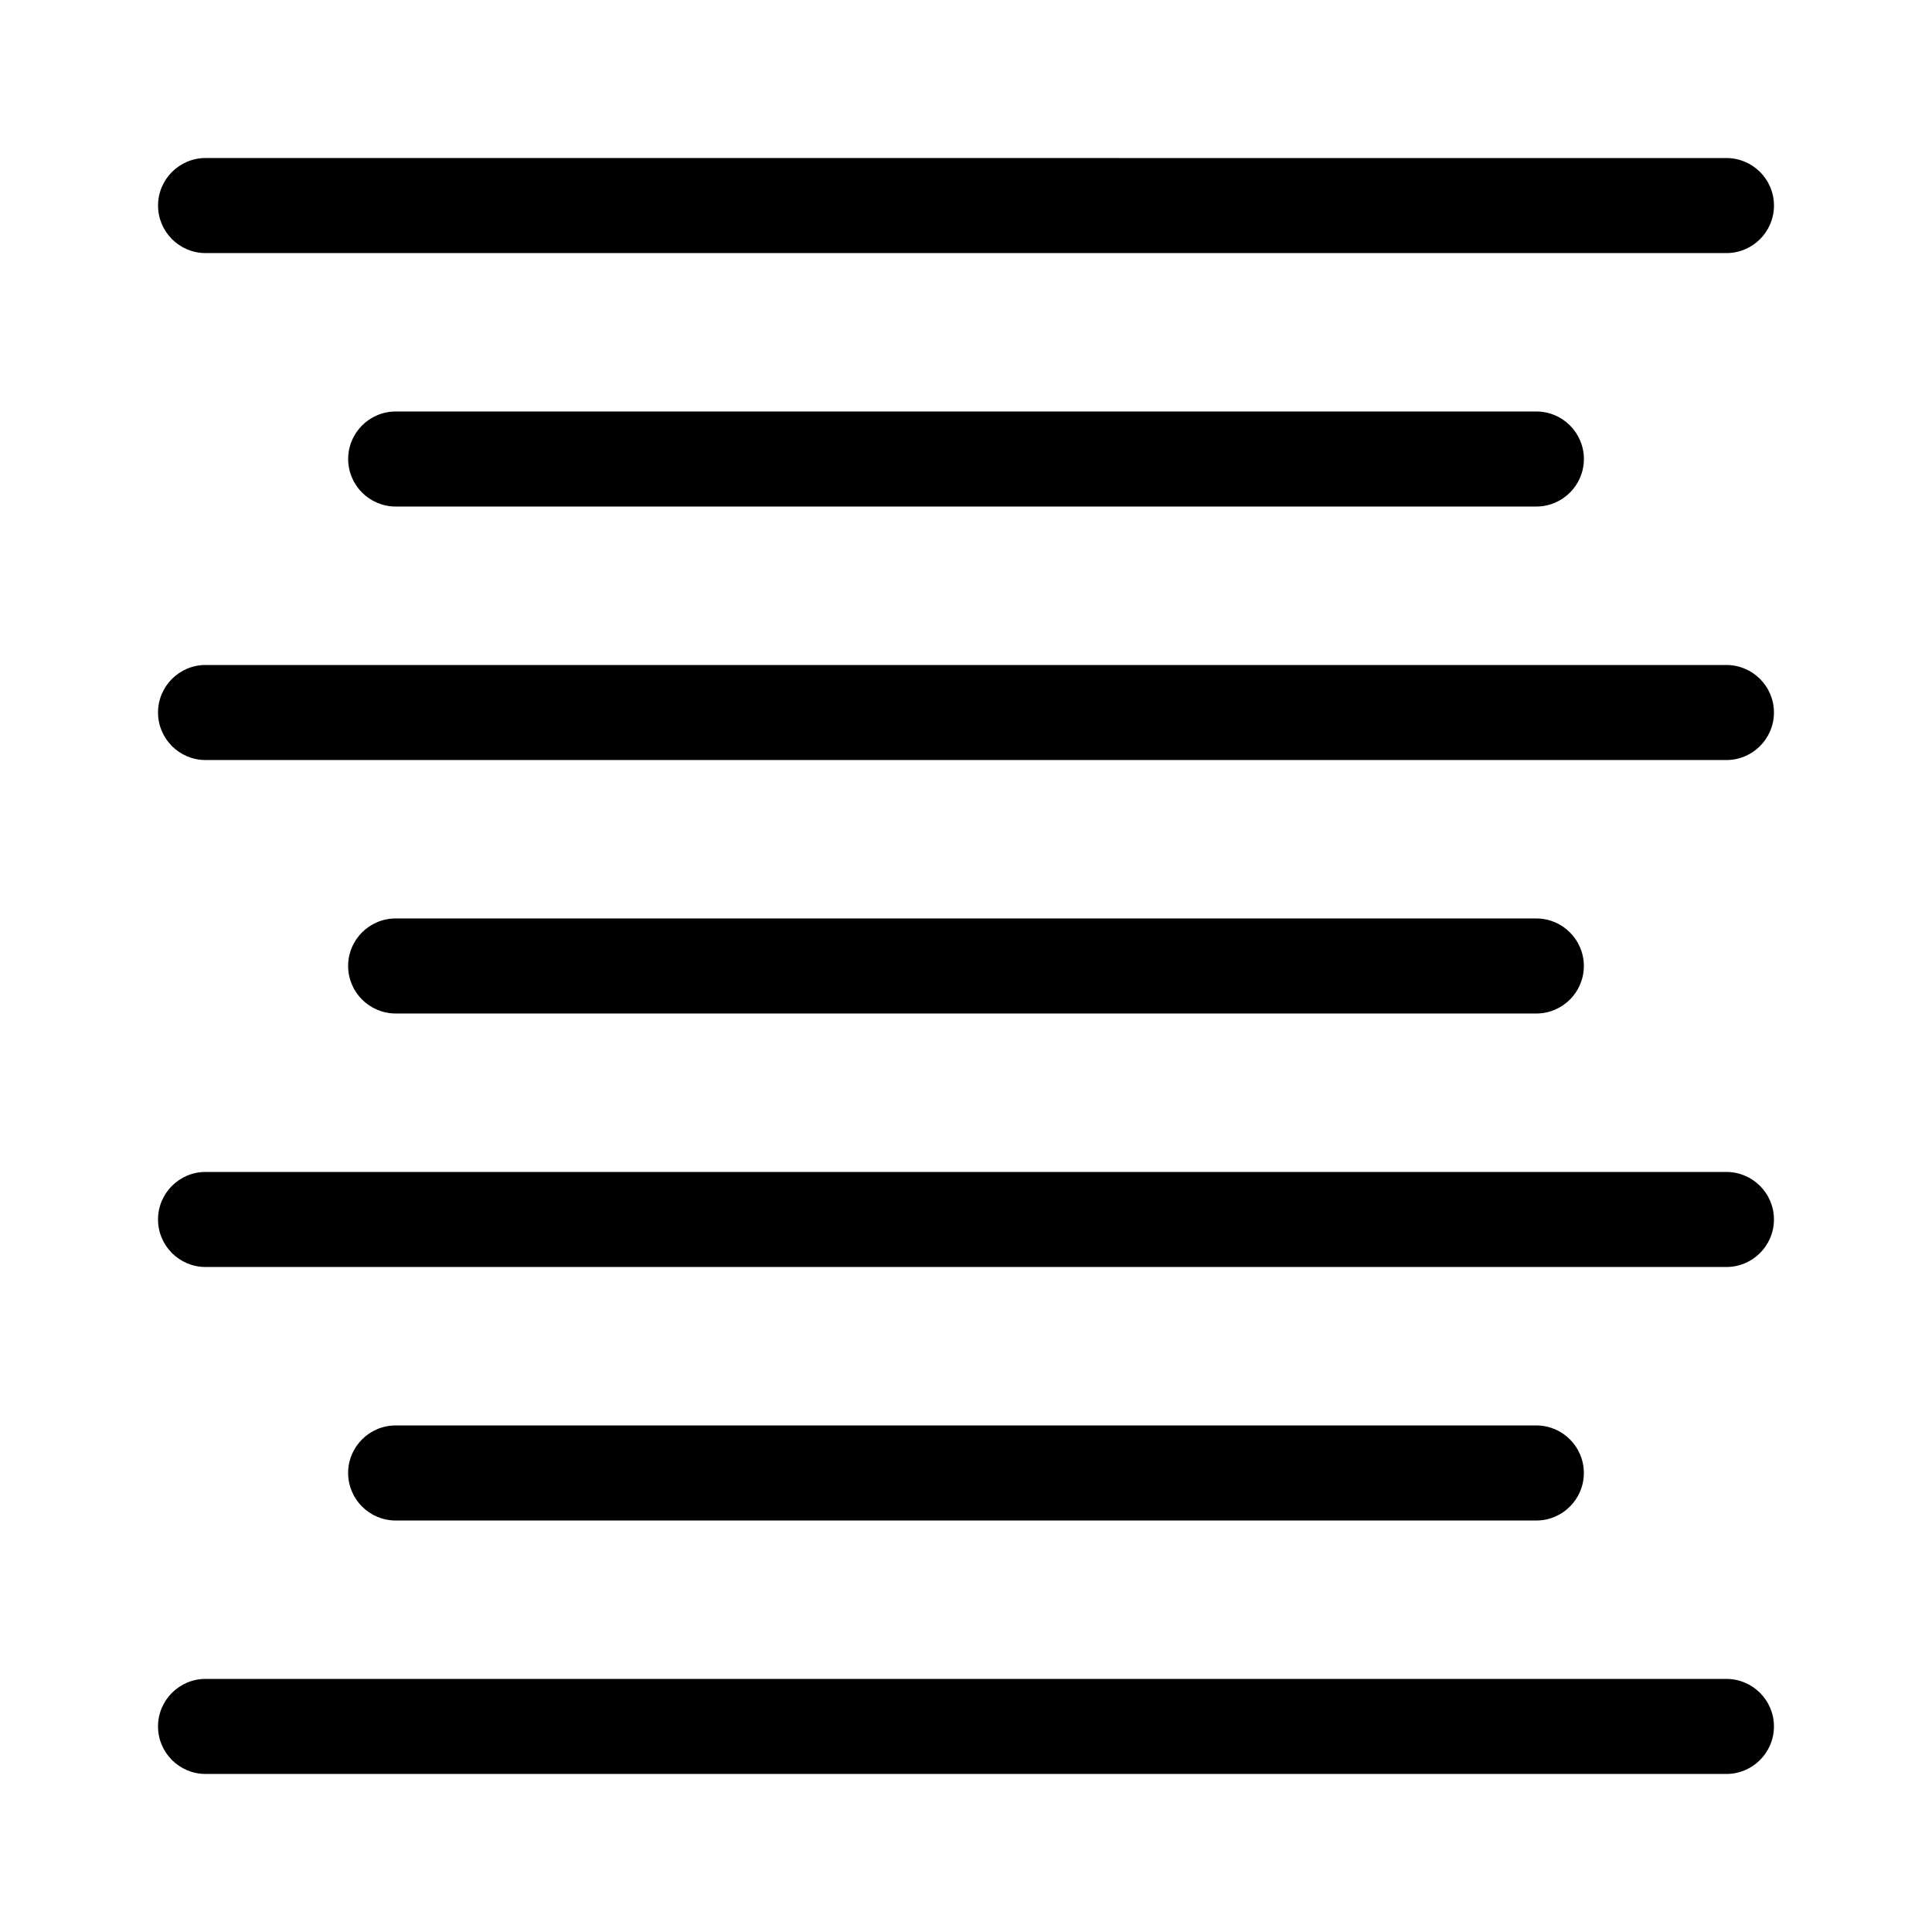
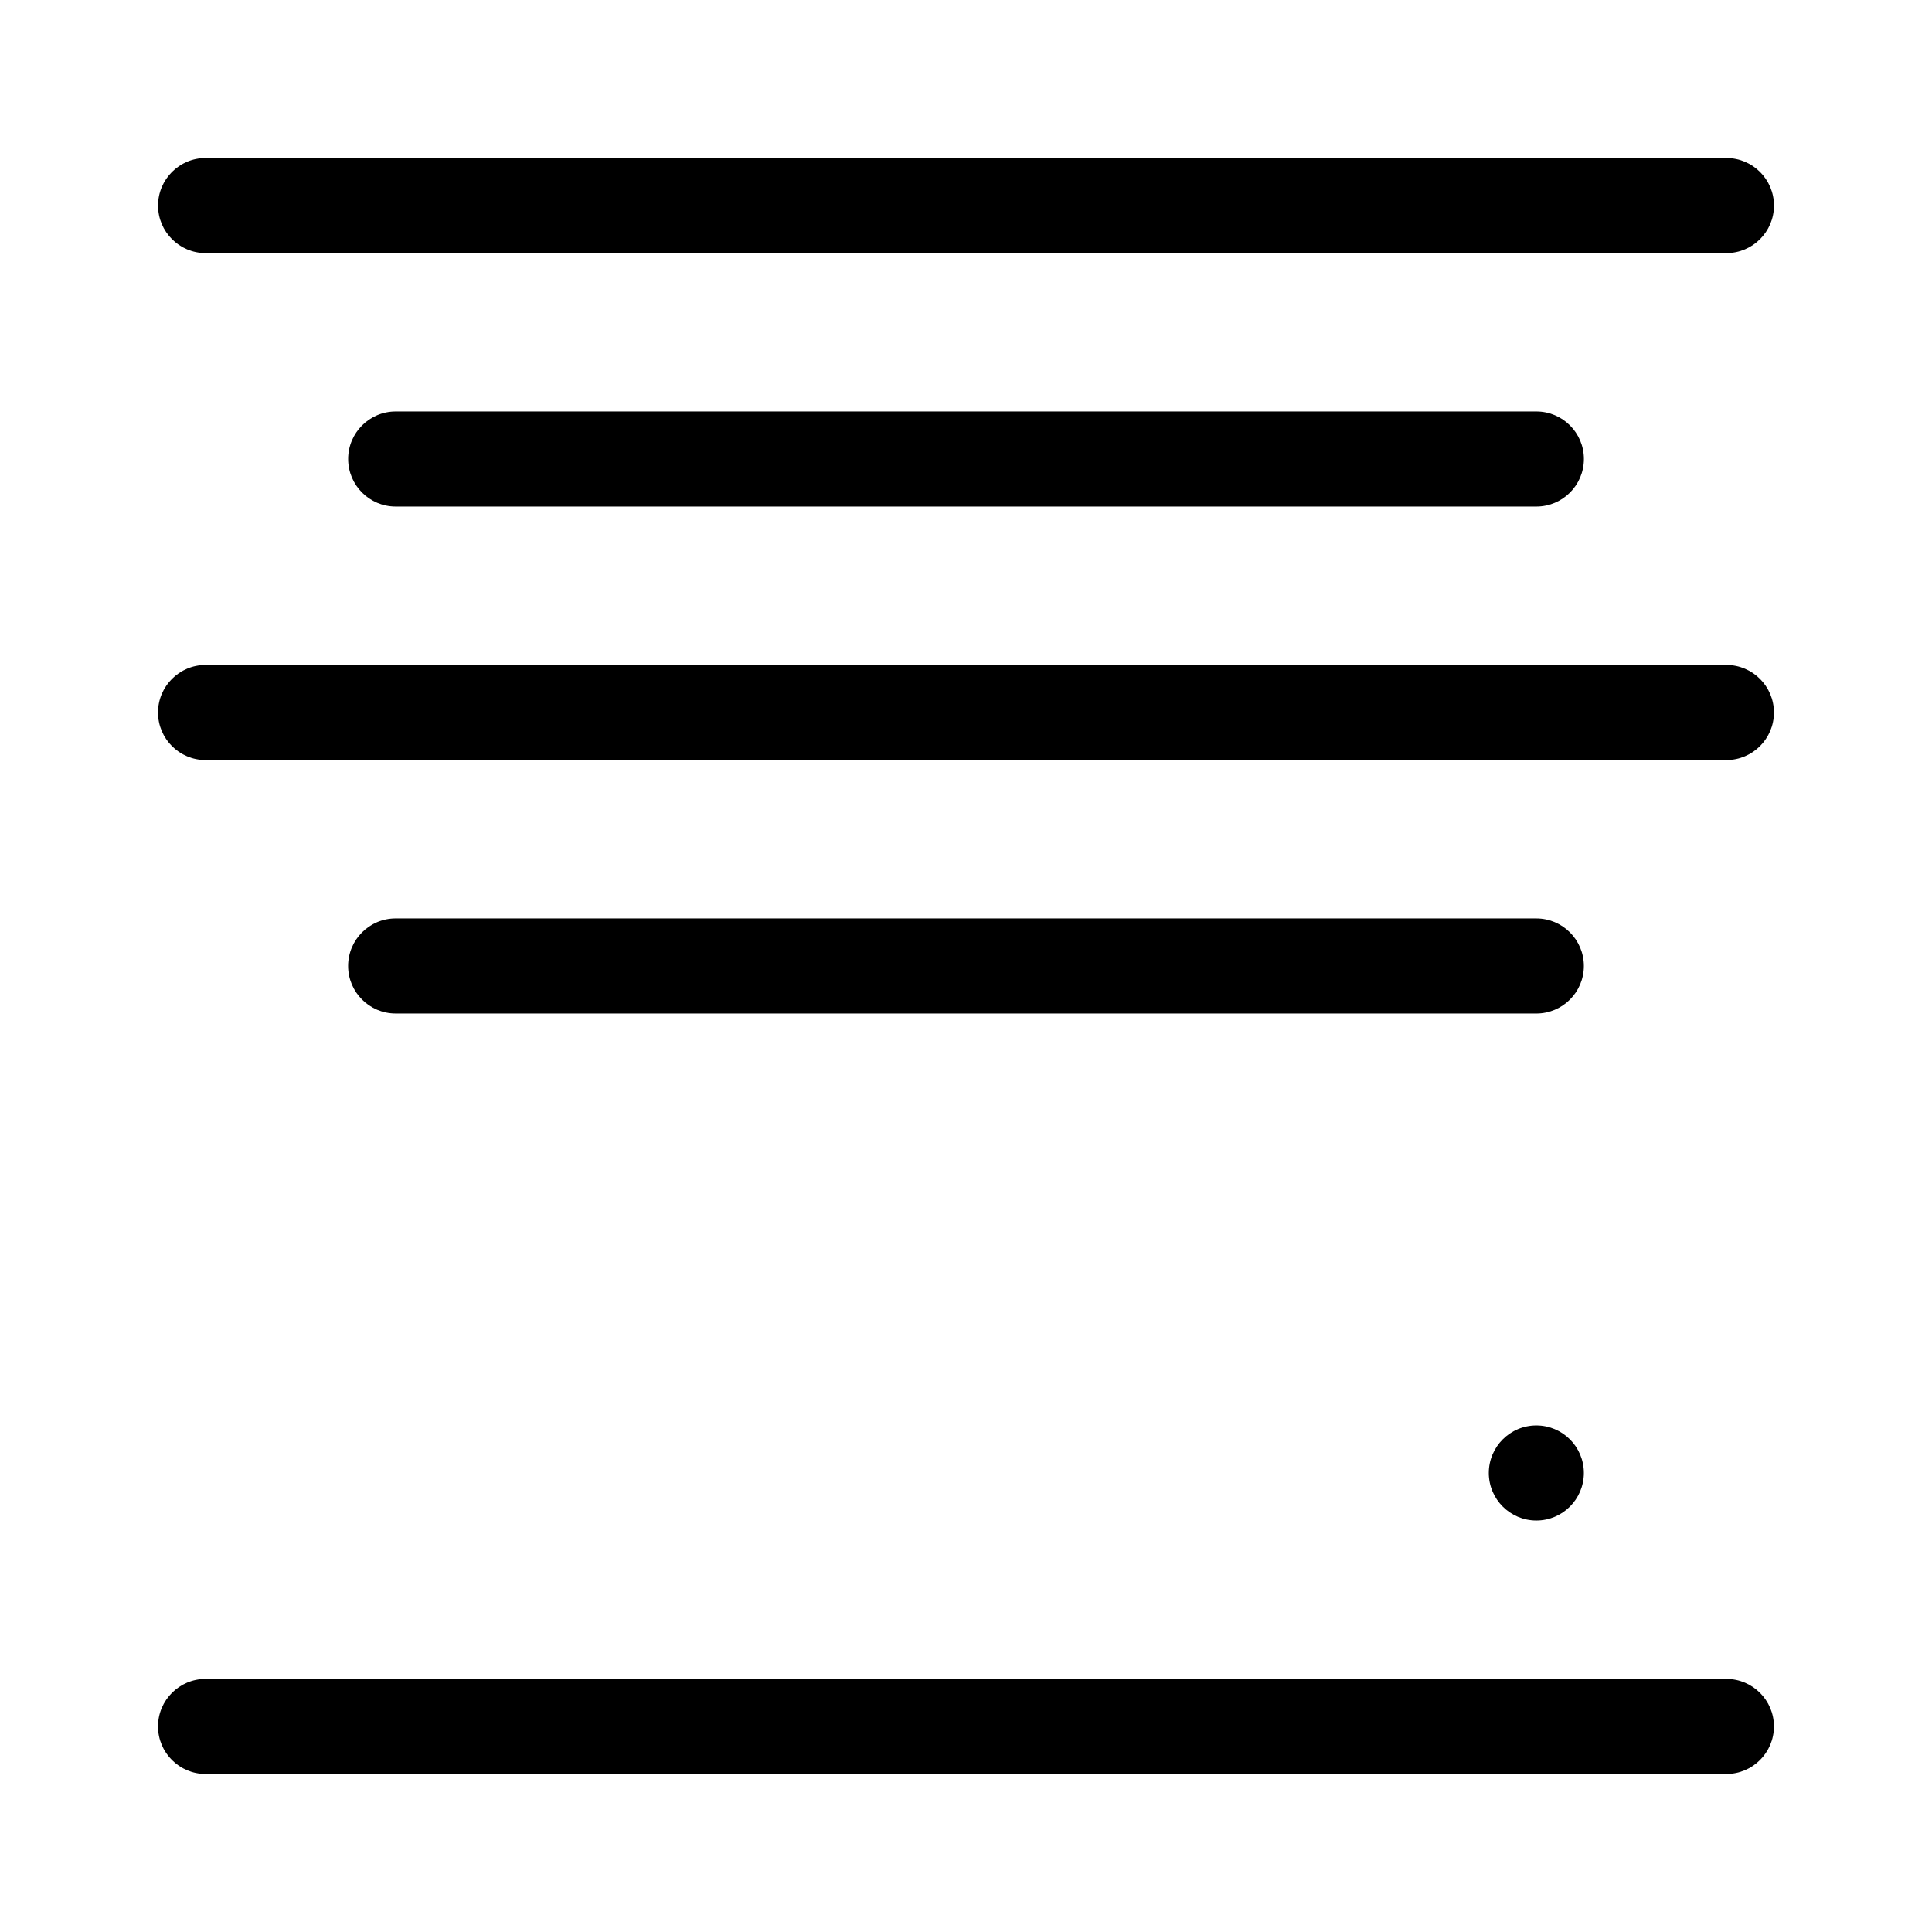
<svg xmlns="http://www.w3.org/2000/svg" fill="#000000" width="800px" height="800px" version="1.1" viewBox="144 144 512 512">
  <g>
    <path d="m198.48 211.07h403.05c6.945 0 12.594-5.648 12.594-12.594 0-6.945-5.648-12.594-12.594-12.594l-403.05-0.004c-6.945 0-12.594 5.648-12.594 12.594-0.004 6.945 5.648 12.598 12.594 12.598z" />
    <path d="m248.86 253.05c-6.945 0-12.594 5.648-12.594 12.594 0 6.945 5.648 12.594 12.594 12.594h302.29c6.945 0 12.598-5.648 12.598-12.594 0-6.945-5.648-12.594-12.598-12.594z" />
    <path d="m601.52 320.23h-403.05c-6.945 0-12.594 5.648-12.594 12.594 0 6.945 5.648 12.594 12.594 12.594h403.05c6.945 0 12.594-5.648 12.594-12.594 0-6.945-5.648-12.594-12.594-12.594z" />
    <path d="m551.14 412.59c6.945 0 12.598-5.648 12.598-12.594s-5.648-12.594-12.598-12.594l-302.29-0.004c-6.945 0-12.594 5.648-12.594 12.594 0 6.945 5.648 12.594 12.594 12.594z" />
-     <path d="m601.52 454.58h-403.05c-6.945 0-12.594 5.648-12.594 12.594s5.648 12.594 12.594 12.594h403.05c6.945 0 12.594-5.648 12.594-12.594s-5.648-12.594-12.594-12.594z" />
-     <path d="m551.14 546.95c6.945 0 12.598-5.648 12.598-12.598 0-6.945-5.648-12.594-12.598-12.594h-302.29c-6.945 0-12.594 5.648-12.594 12.594 0 6.945 5.648 12.598 12.594 12.598z" />
+     <path d="m551.14 546.95c6.945 0 12.598-5.648 12.598-12.598 0-6.945-5.648-12.594-12.598-12.594c-6.945 0-12.594 5.648-12.594 12.594 0 6.945 5.648 12.598 12.594 12.598z" />
    <path d="m601.52 588.93h-403.05c-6.945 0-12.594 5.648-12.594 12.594 0 6.945 5.648 12.594 12.594 12.594h403.05c6.945 0 12.594-5.648 12.594-12.594 0-6.941-5.648-12.594-12.594-12.594z" />
  </g>
</svg>